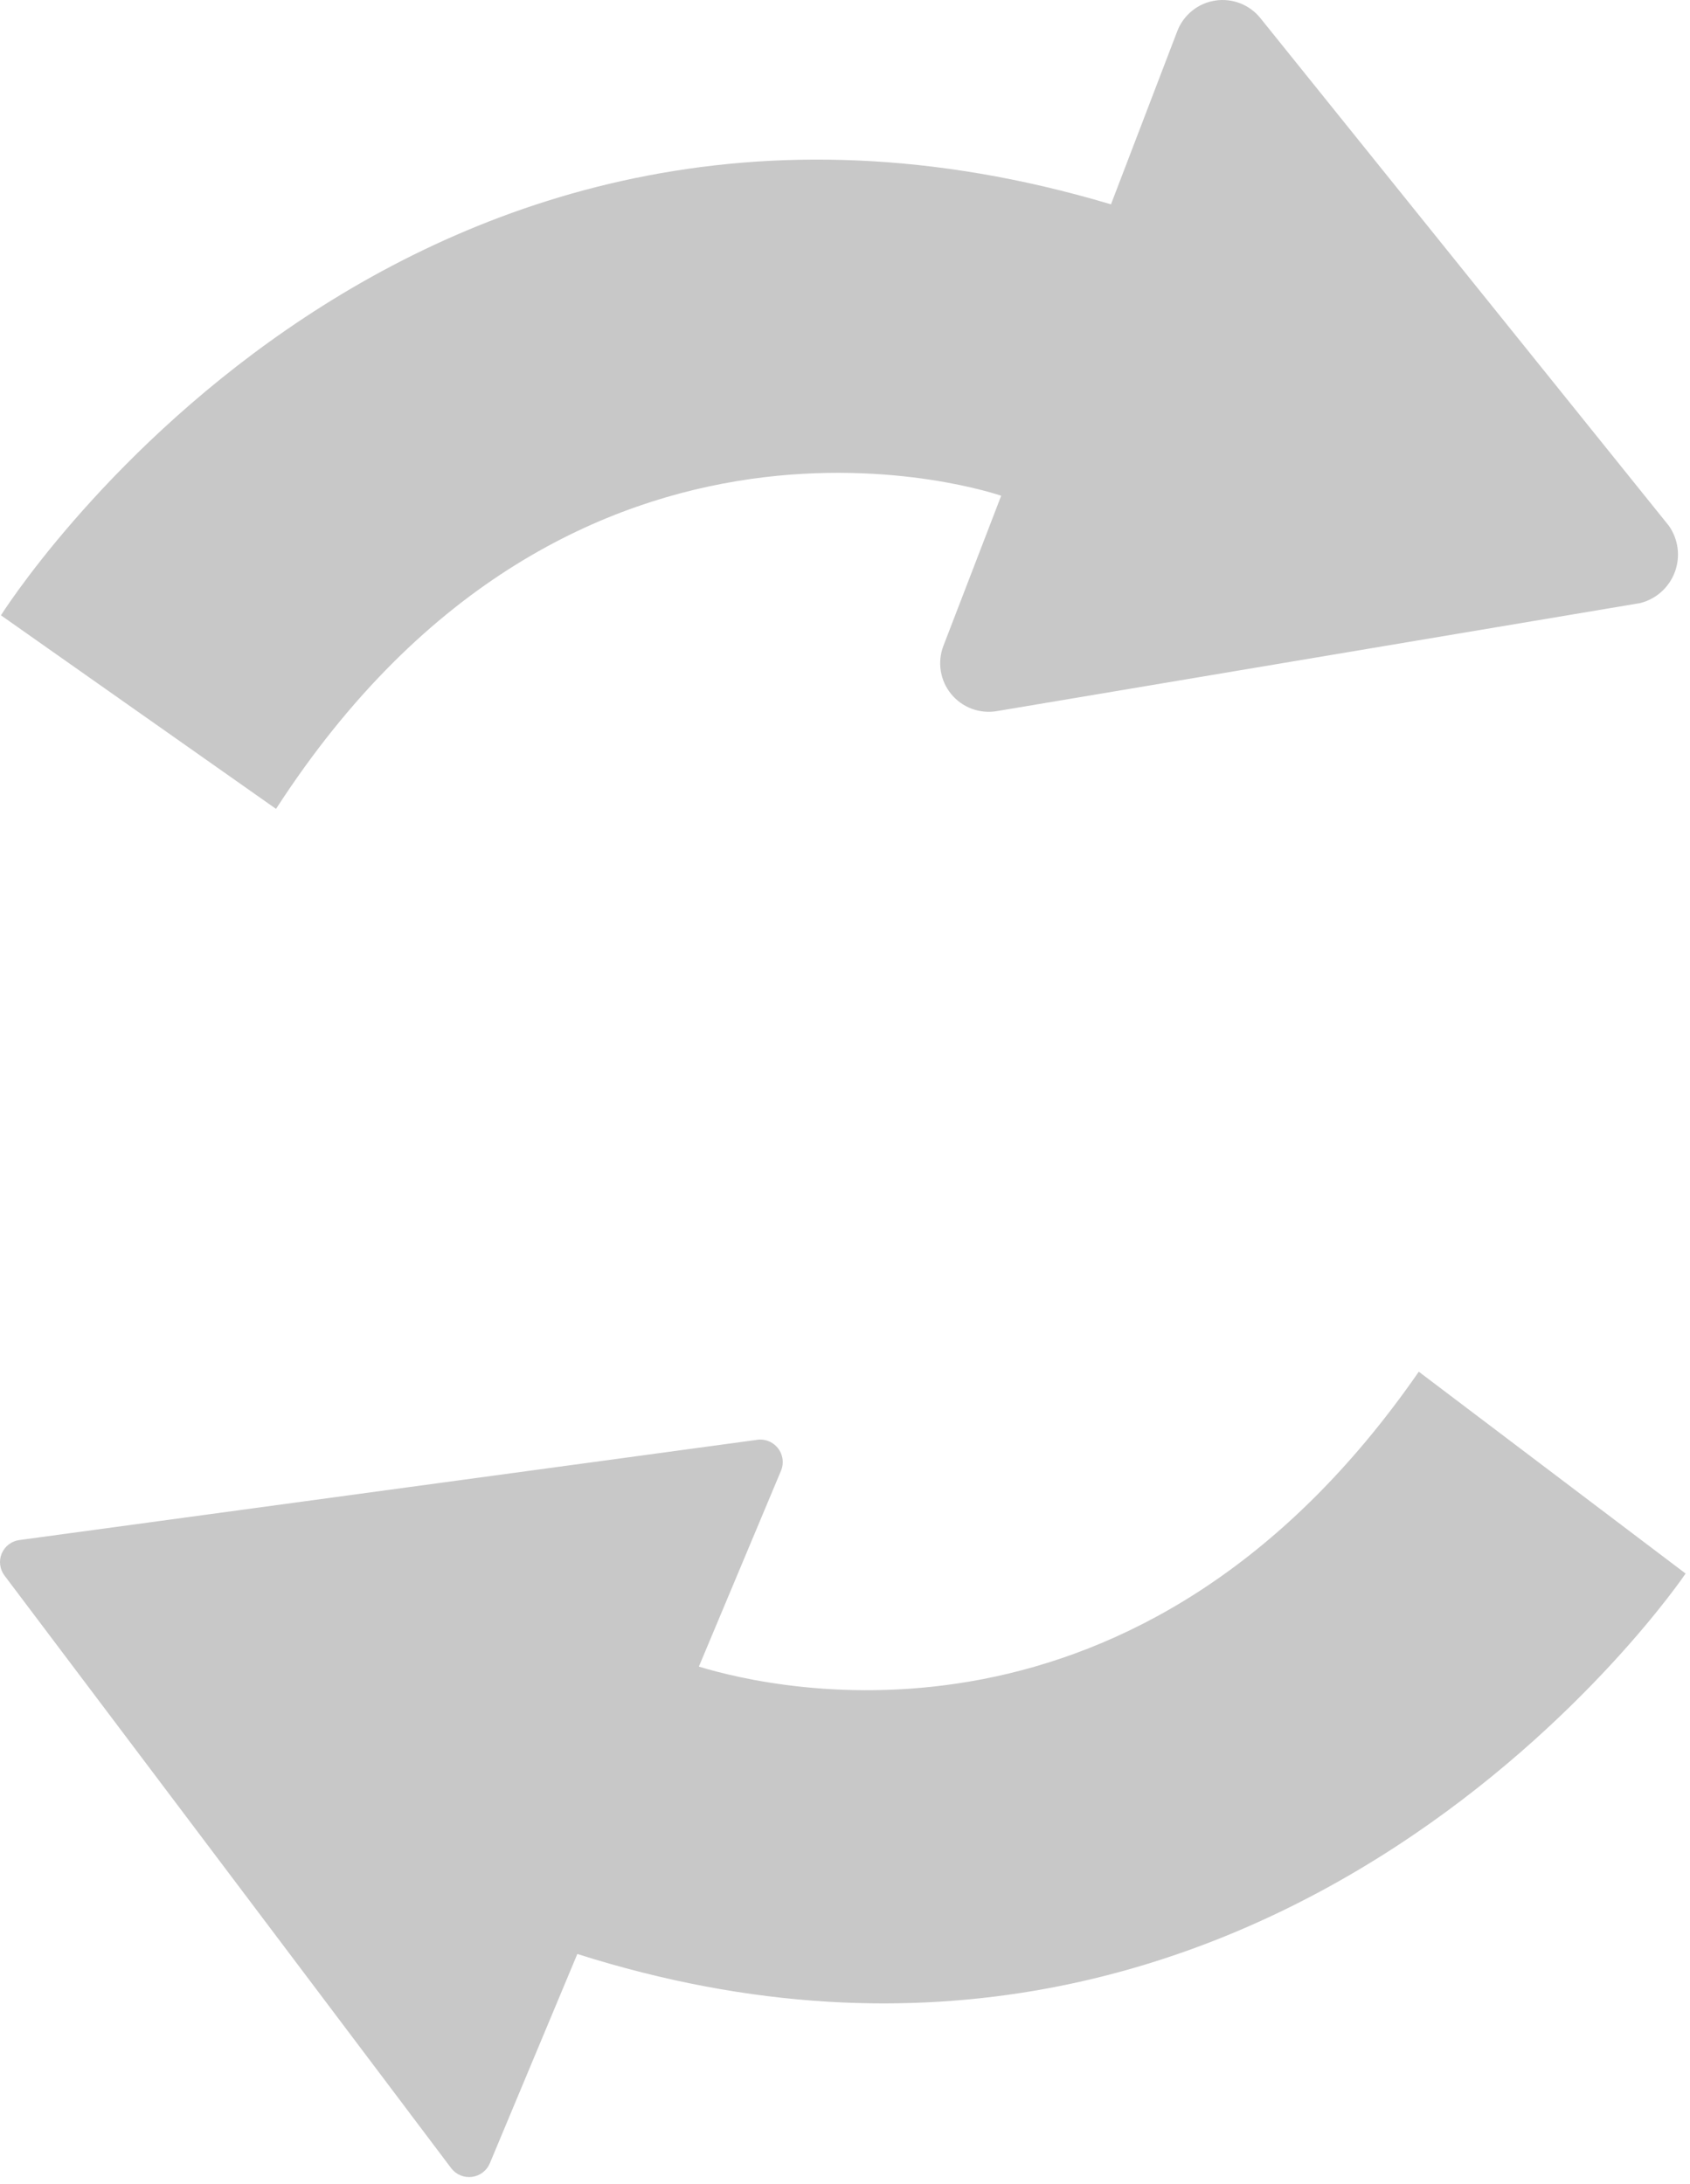
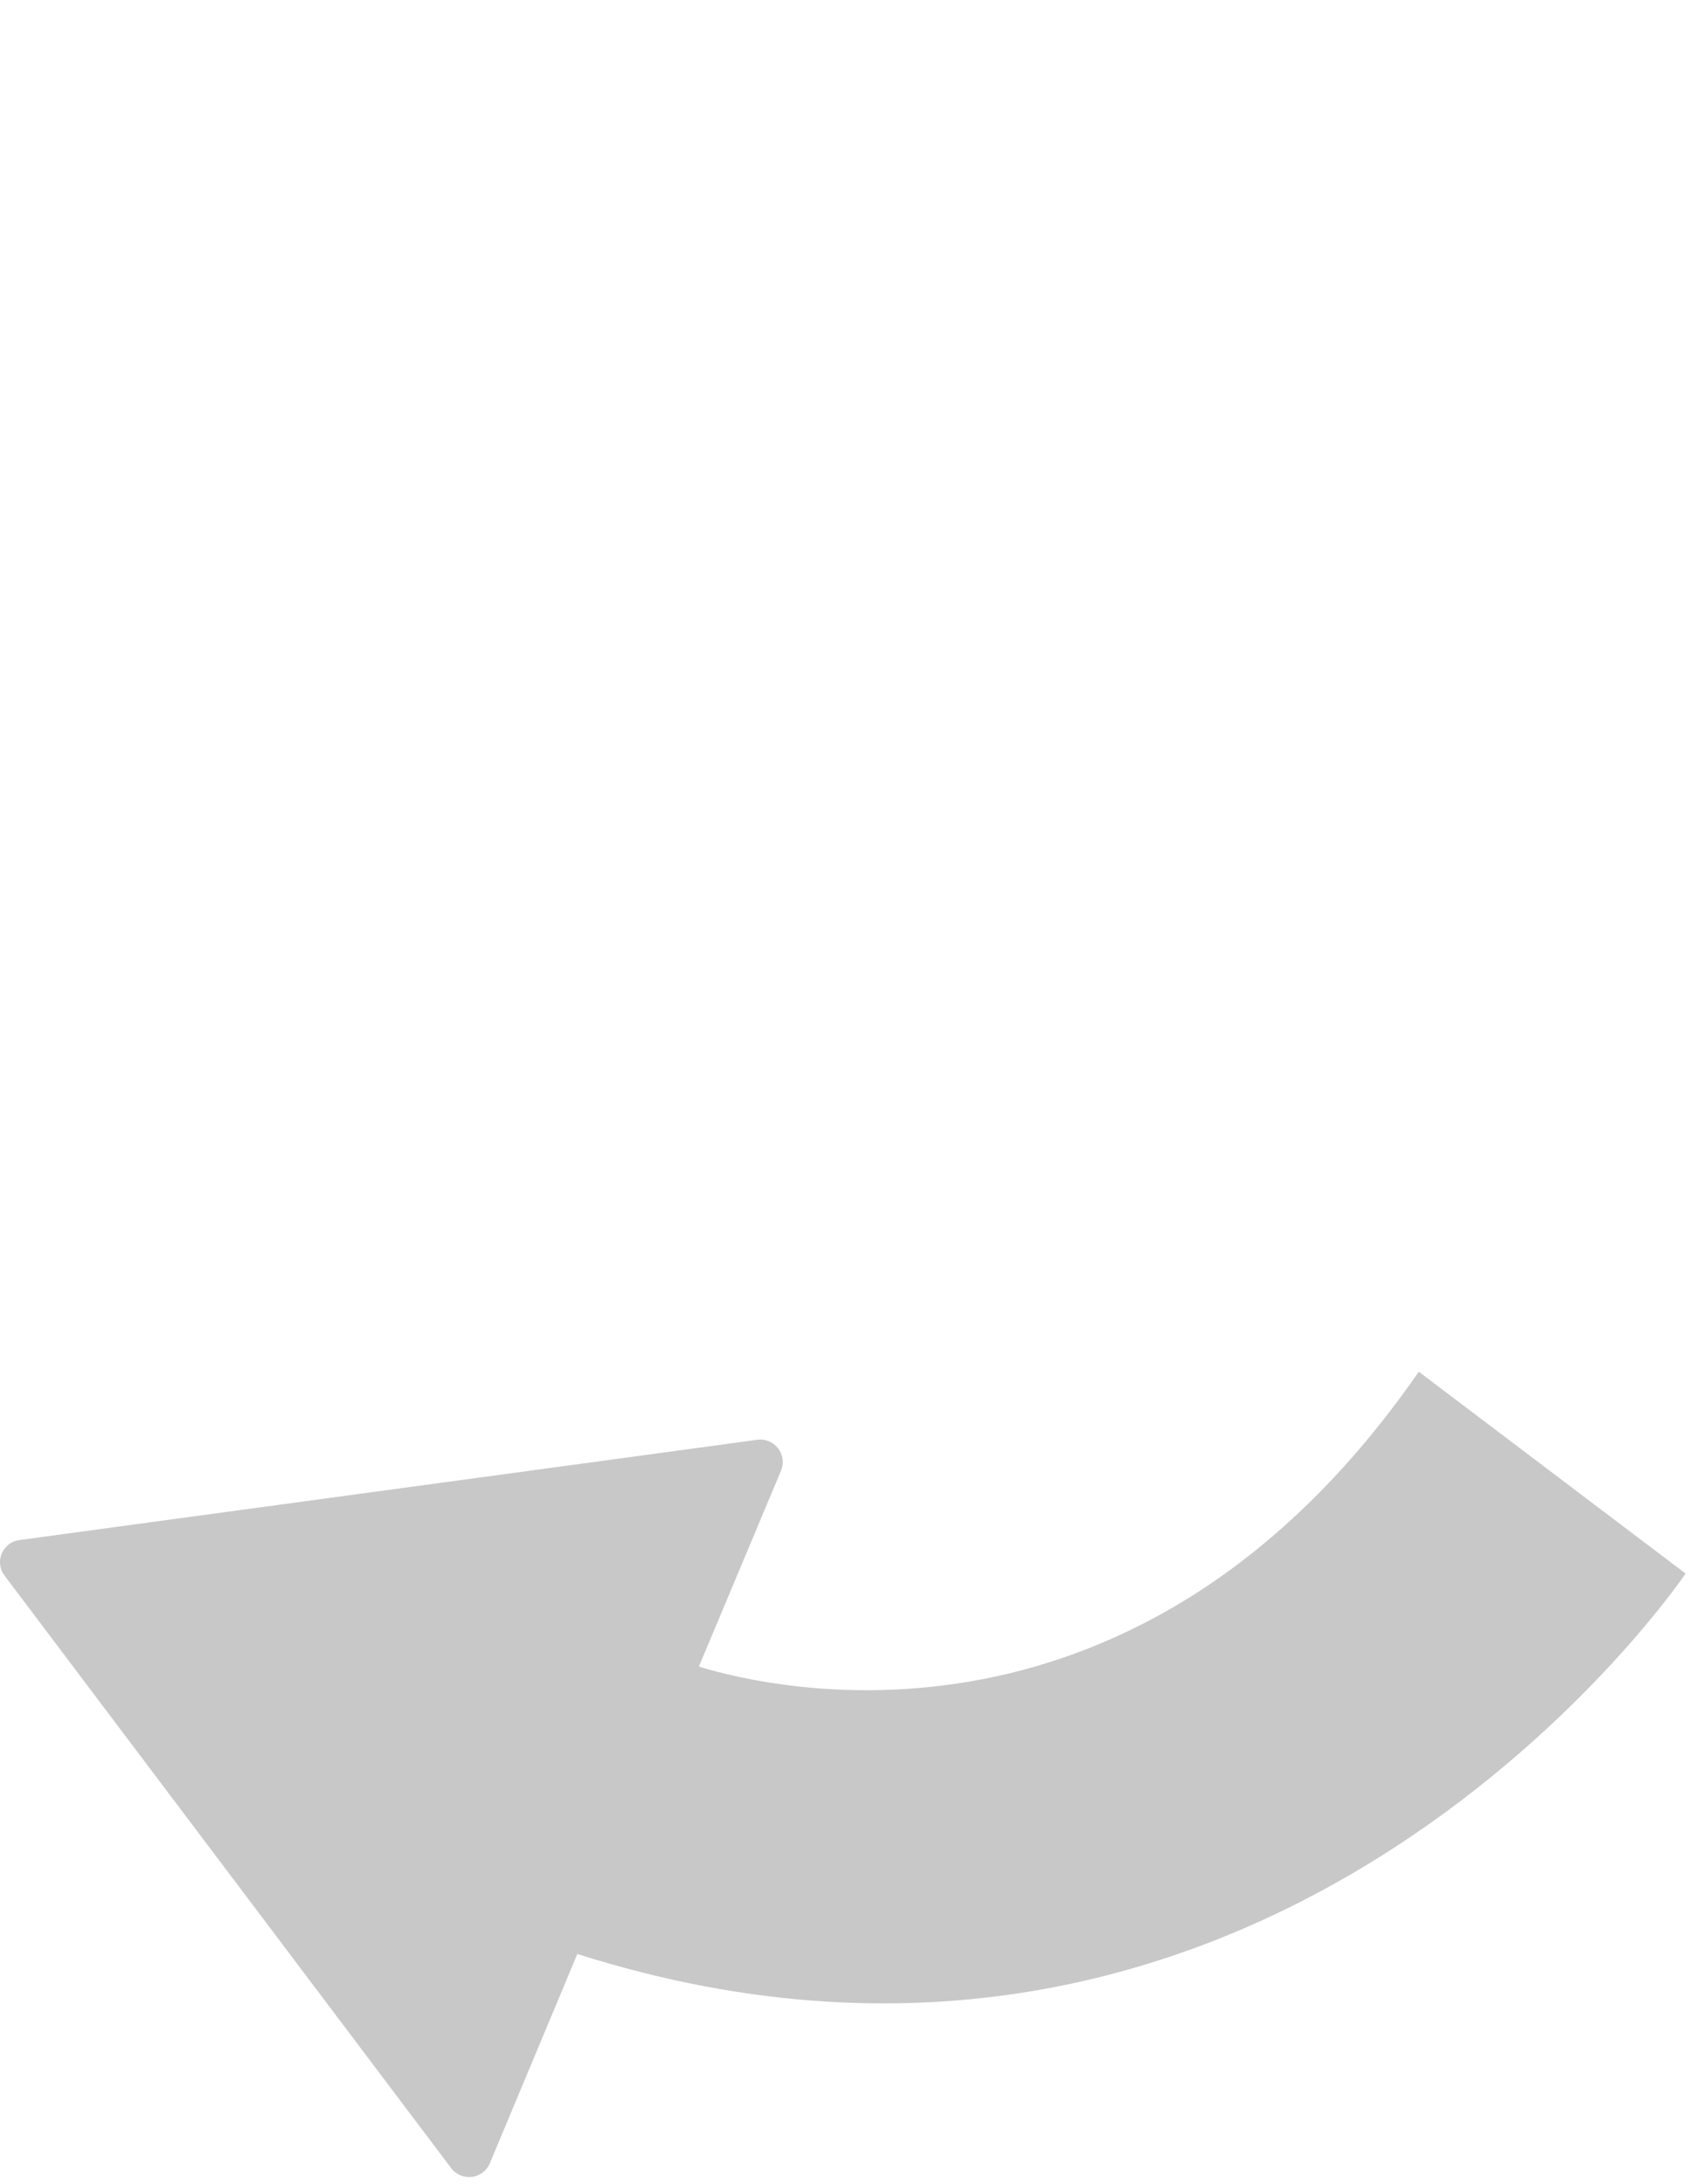
<svg xmlns="http://www.w3.org/2000/svg" width="113" height="146" viewBox="0 0 113 146" fill="none">
-   <path d="M111.586 35.146L84.282 1.221C83.925 0.774 83.457 0.429 82.923 0.221C82.39 0.013 81.811 -0.049 81.246 0.039C80.68 0.127 80.148 0.363 79.704 0.724C79.259 1.084 78.918 1.556 78.714 2.091L74.284 13.661C26.314 -0.668 0.063 41.132 0.063 41.132L18.456 54.073C38.436 23.174 66.943 33.14 66.943 33.14L63.081 43.172C62.875 43.707 62.814 44.287 62.905 44.854C62.996 45.42 63.235 45.952 63.599 46.396C63.963 46.839 64.438 47.179 64.975 47.379C65.513 47.579 66.094 47.633 66.659 47.536L109.68 40.313C110.205 40.178 110.689 39.919 111.092 39.556C111.494 39.193 111.802 38.738 111.99 38.23C112.177 37.722 112.239 37.175 112.168 36.638C112.098 36.101 111.898 35.589 111.586 35.146Z" fill="#C8C8C8" />
  <path d="M94.866 91.696C76.19 118.666 51.812 112.964 46.729 111.409L52.213 98.334C52.322 98.082 52.36 97.806 52.323 97.534C52.286 97.263 52.175 97.006 52.003 96.793C51.831 96.579 51.604 96.417 51.346 96.323C51.089 96.229 50.81 96.208 50.541 96.261L1.301 102.949C1.04 102.982 0.793 103.083 0.584 103.243C0.375 103.403 0.213 103.615 0.112 103.858C0.012 104.1 -0.022 104.366 0.014 104.626C0.049 104.886 0.153 105.133 0.314 105.34L30.176 144.949C30.337 145.157 30.549 145.319 30.792 145.419C31.035 145.519 31.299 145.554 31.559 145.52C31.82 145.486 32.067 145.385 32.276 145.226C32.485 145.067 32.649 144.857 32.751 144.615L38.603 130.62C85.536 145.518 112.706 105.189 112.706 105.189L94.866 91.696Z" fill="#C8C8C8" />
</svg>